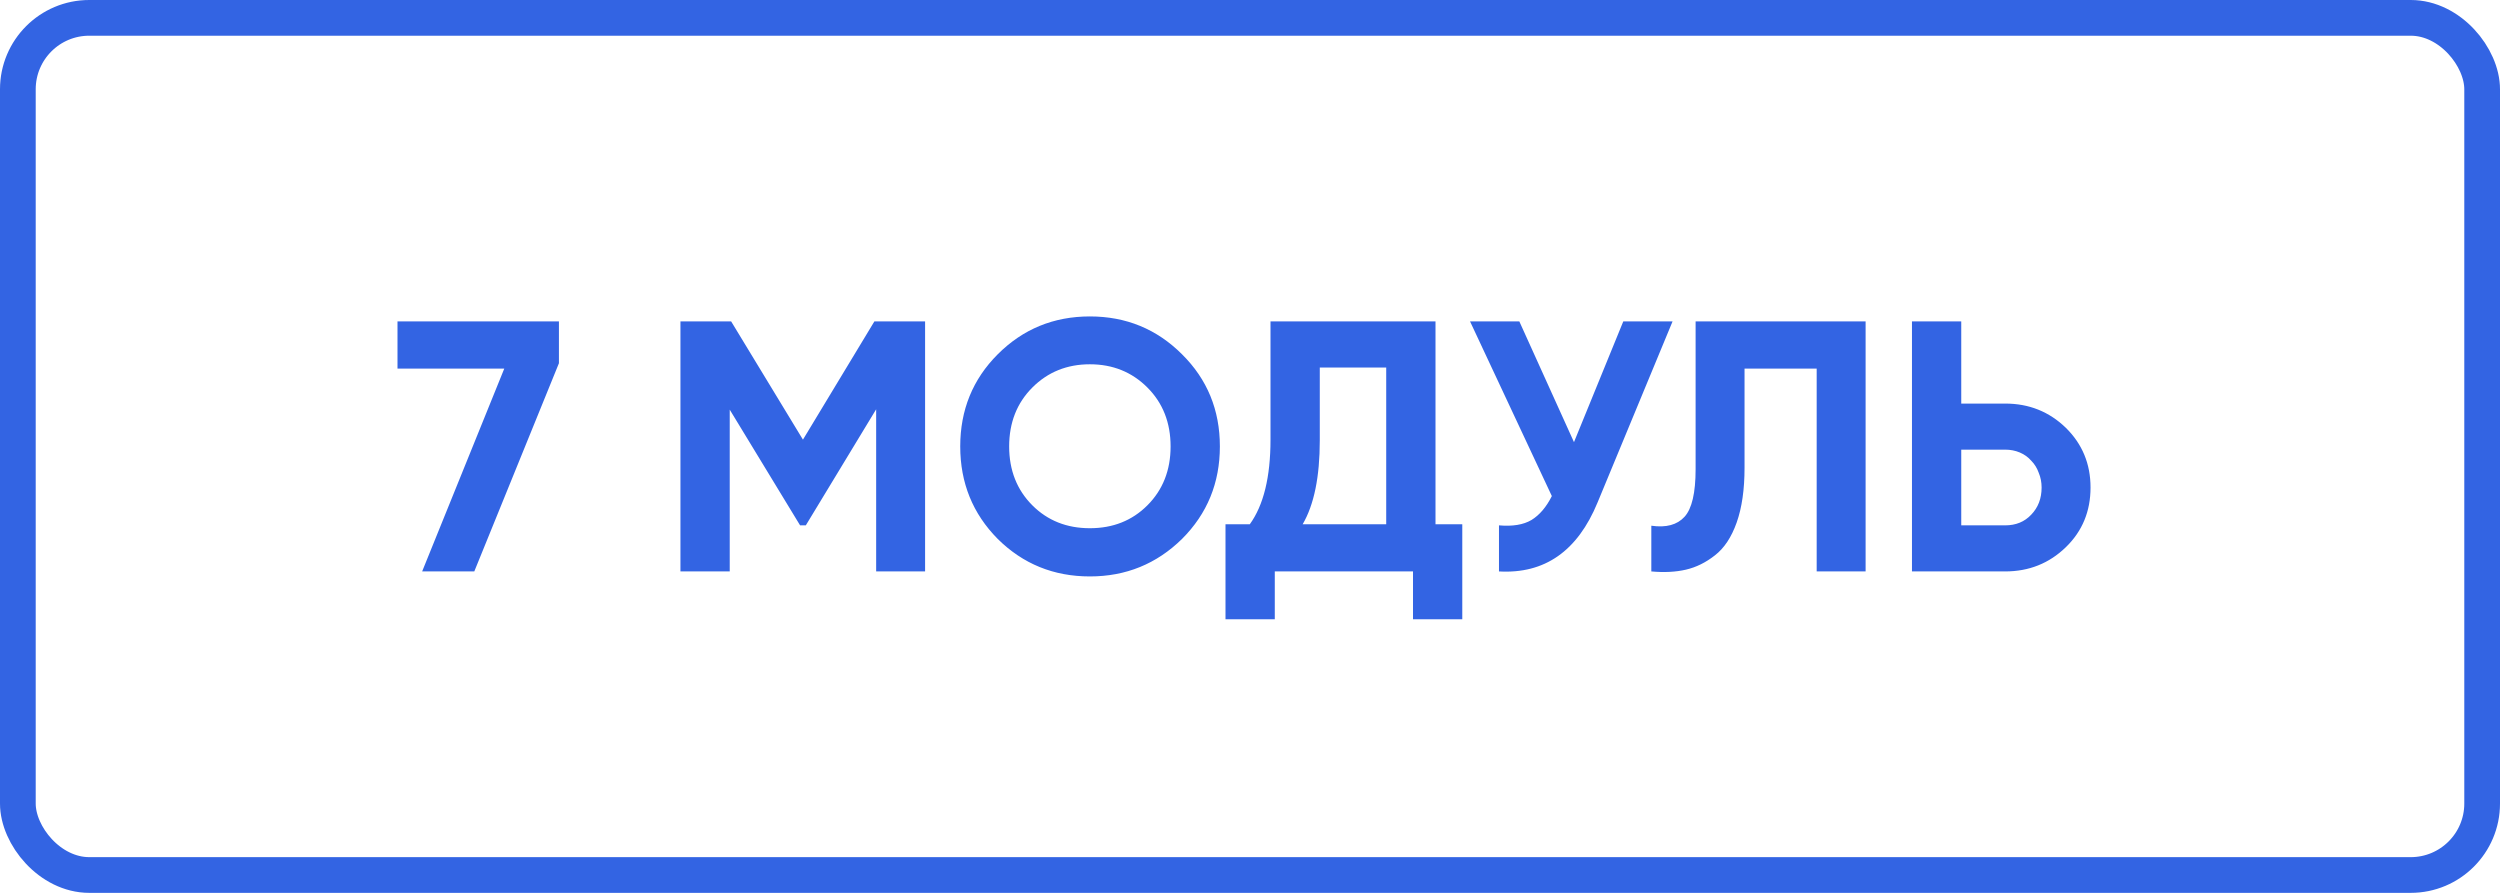
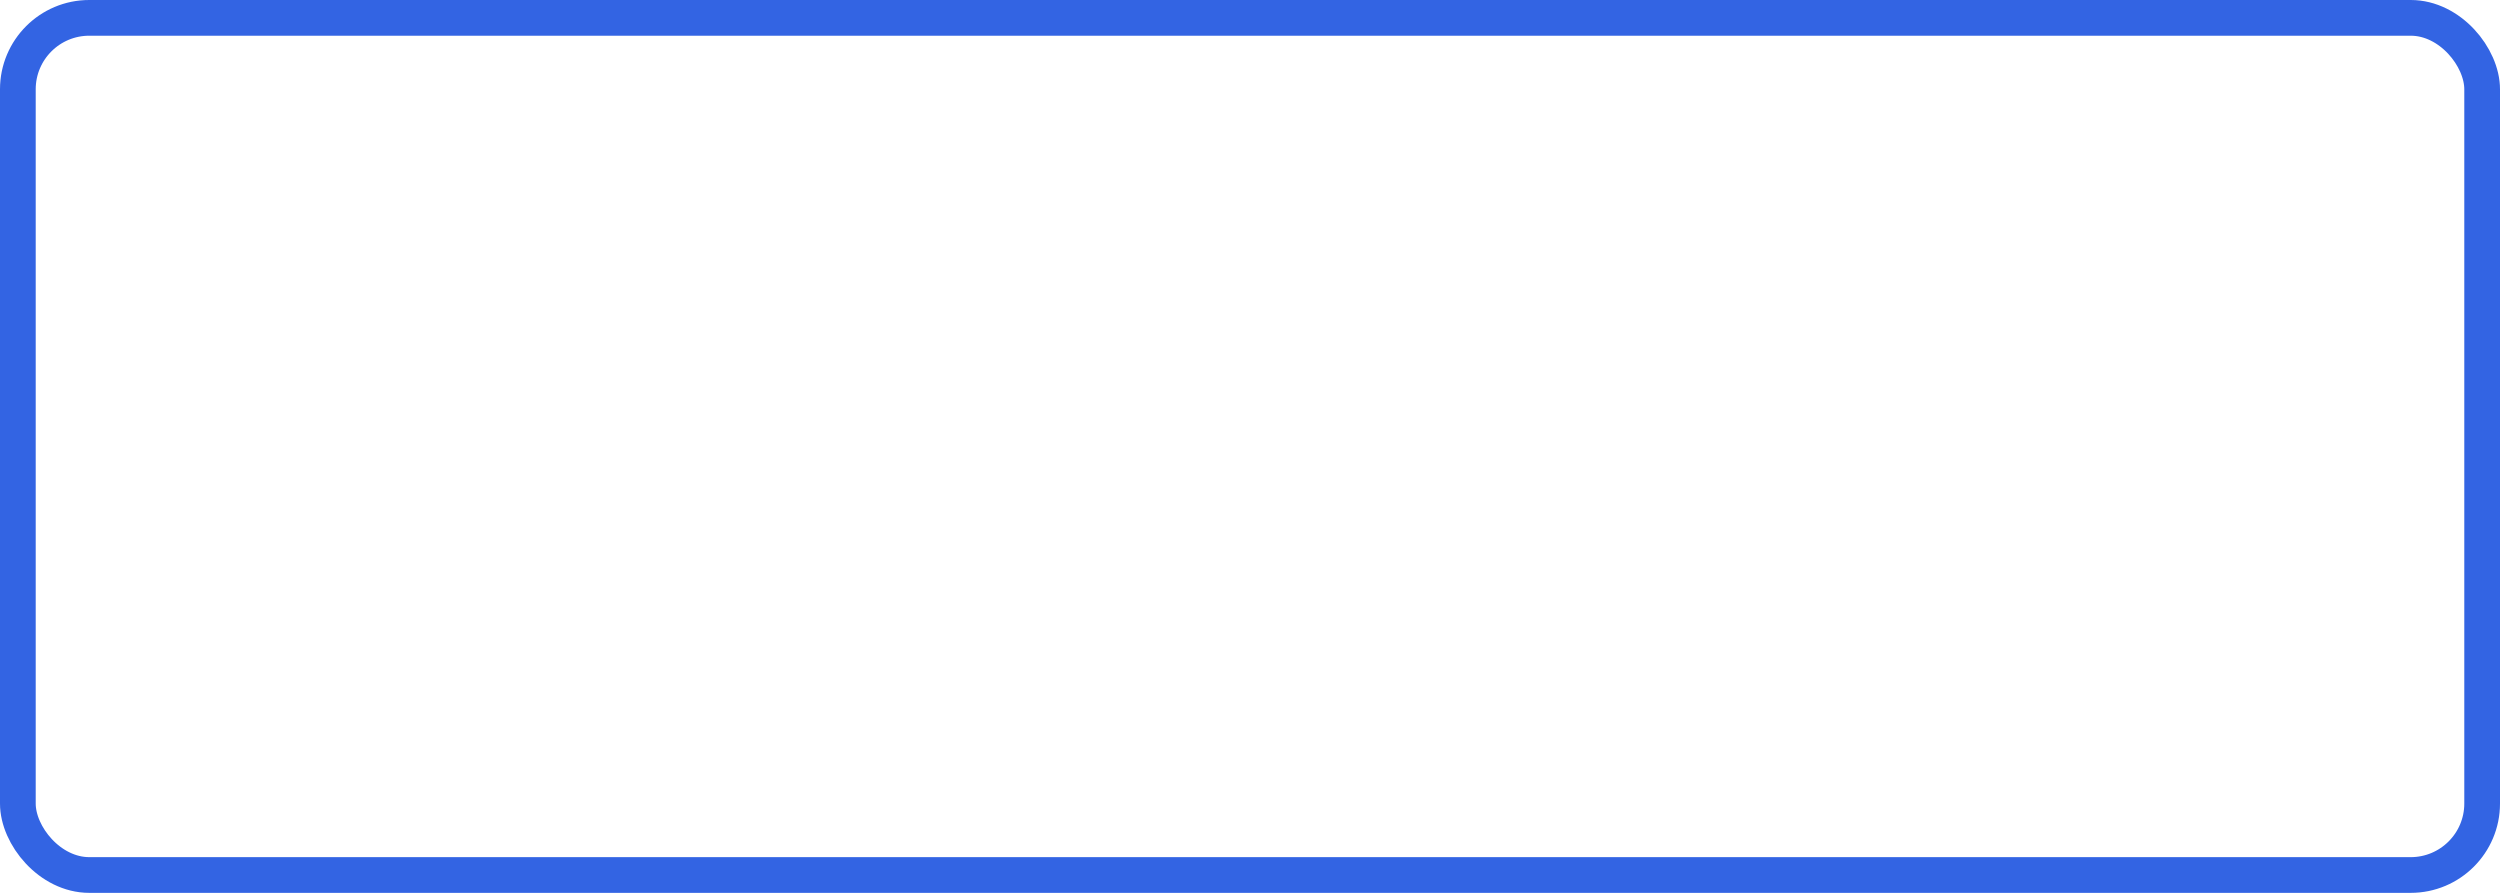
<svg xmlns="http://www.w3.org/2000/svg" width="140" height="50" viewBox="0 0 140 50" fill="none">
  <rect x="1" y="1" width="138" height="48" rx="4" stroke="#3364E3" stroke-width="2" />
-   <path d="M22.26 18H31.3V20.34L26.56 32H23.64L28.24 20.64H22.26V18ZM51.805 18V32H49.065V22.92L45.125 29.42H44.805L40.865 22.94V32H38.105V18H40.945L44.965 24.62L48.965 18H51.805ZM66.193 30.18C64.767 31.58 63.047 32.28 61.033 32.28C59.007 32.28 57.287 31.58 55.873 30.18C54.473 28.767 53.773 27.04 53.773 25C53.773 22.96 54.473 21.24 55.873 19.84C57.287 18.427 59.007 17.72 61.033 17.72C63.06 17.72 64.78 18.427 66.193 19.84C67.607 21.24 68.313 22.96 68.313 25C68.313 27.04 67.607 28.767 66.193 30.18ZM57.813 28.3C58.667 29.153 59.74 29.58 61.033 29.58C62.327 29.58 63.4 29.153 64.253 28.3C65.12 27.433 65.553 26.333 65.553 25C65.553 23.667 65.12 22.567 64.253 21.7C63.387 20.833 62.313 20.4 61.033 20.4C59.753 20.4 58.68 20.833 57.813 21.7C56.947 22.567 56.513 23.667 56.513 25C56.513 26.333 56.947 27.433 57.813 28.3ZM80.388 29.36H81.888V34.68H79.128V32H71.388V34.68H68.628V29.36H69.988C70.761 28.293 71.148 26.713 71.148 24.62V18H80.388V29.36ZM77.628 29.36V20.58H73.908V24.66C73.908 26.7 73.588 28.267 72.948 29.36H77.628ZM90.903 18H93.663L89.463 28.14C88.343 30.86 86.503 32.147 83.943 32V29.42C84.703 29.487 85.31 29.387 85.763 29.12C86.217 28.84 86.597 28.393 86.903 27.78L82.323 18H85.083L88.143 24.76L90.903 18ZM92.474 29.44C93.301 29.56 93.921 29.393 94.334 28.94C94.747 28.487 94.954 27.6 94.954 26.28V18H104.474V32H101.734V20.64H97.694V26.2C97.694 27.413 97.547 28.433 97.254 29.26C96.961 30.087 96.554 30.7 96.034 31.1C95.527 31.5 94.987 31.767 94.414 31.9C93.841 32.033 93.194 32.067 92.474 32V29.44ZM112.29 22.6C113.623 22.6 114.756 23.053 115.69 23.96C116.61 24.867 117.07 25.98 117.07 27.3C117.07 28.633 116.61 29.747 115.69 30.64C114.756 31.547 113.623 32 112.29 32H107.07V18H109.83V22.6H112.29ZM112.29 29.42C112.89 29.42 113.376 29.22 113.75 28.82C114.136 28.42 114.33 27.913 114.33 27.3C114.33 27.007 114.276 26.733 114.17 26.48C114.076 26.213 113.936 25.987 113.75 25.8C113.576 25.6 113.363 25.447 113.11 25.34C112.856 25.233 112.583 25.18 112.29 25.18H109.83V29.42H112.29Z" fill="#3364E3" />
</svg>